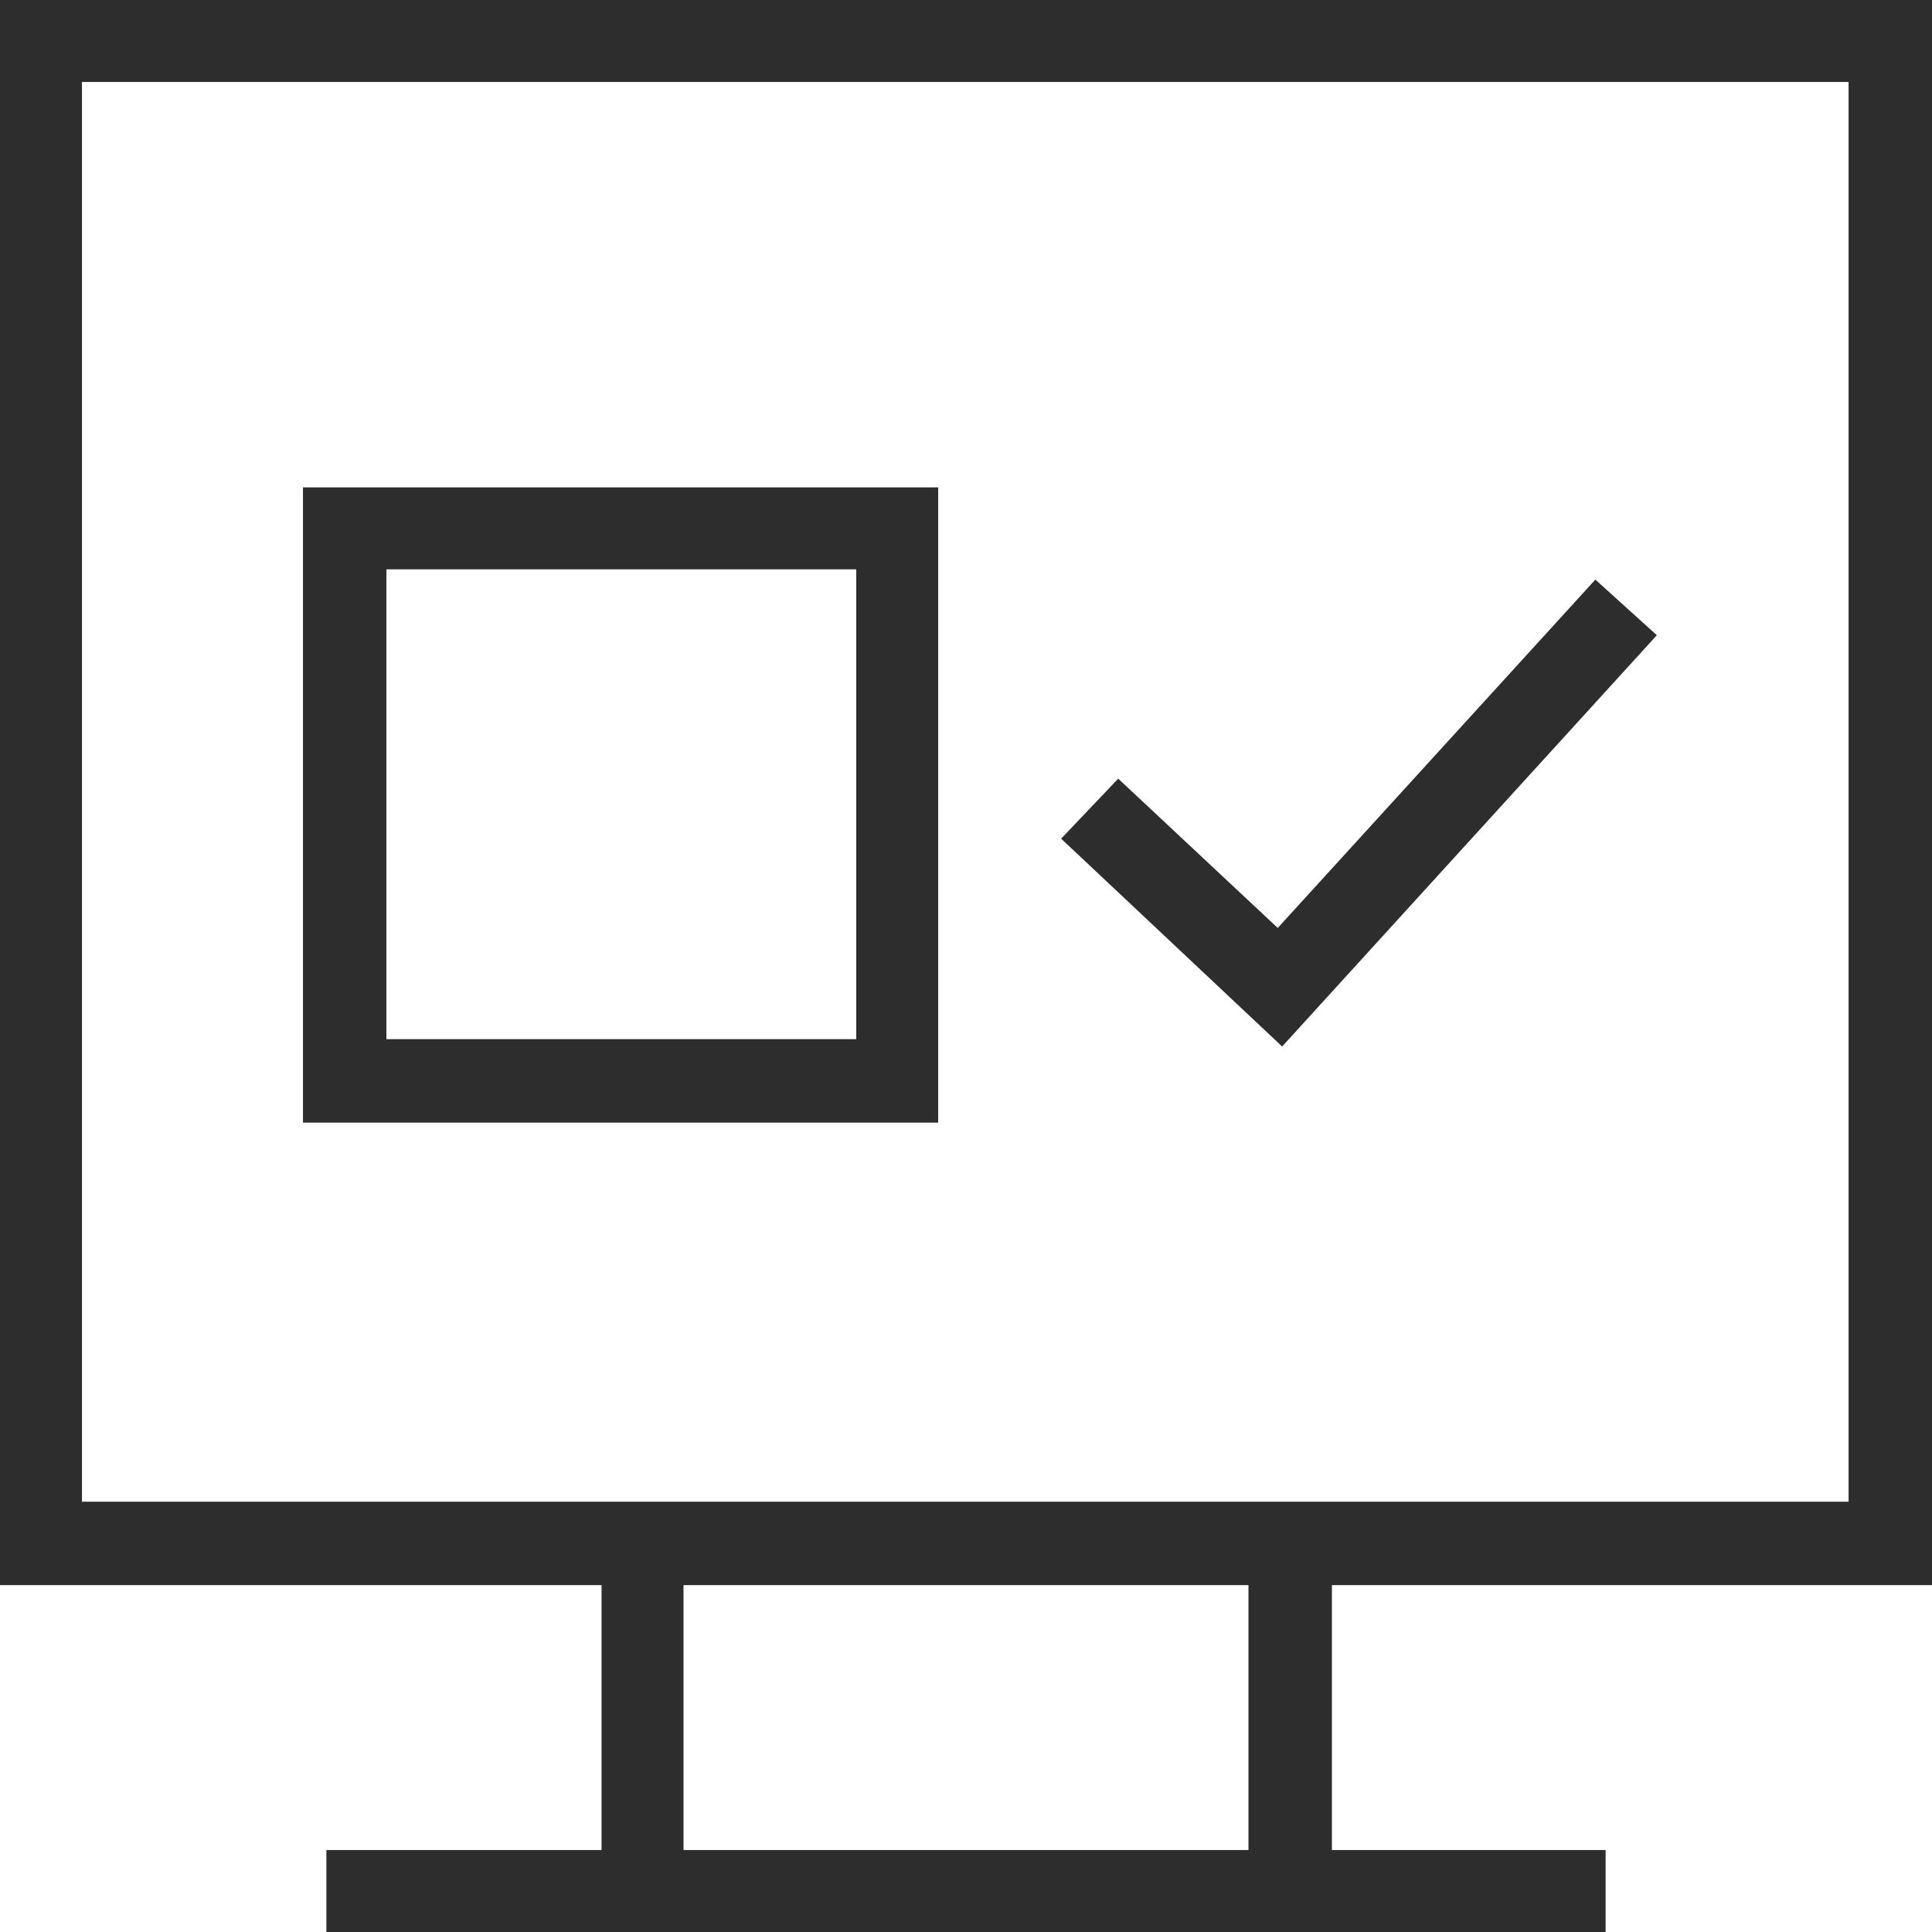
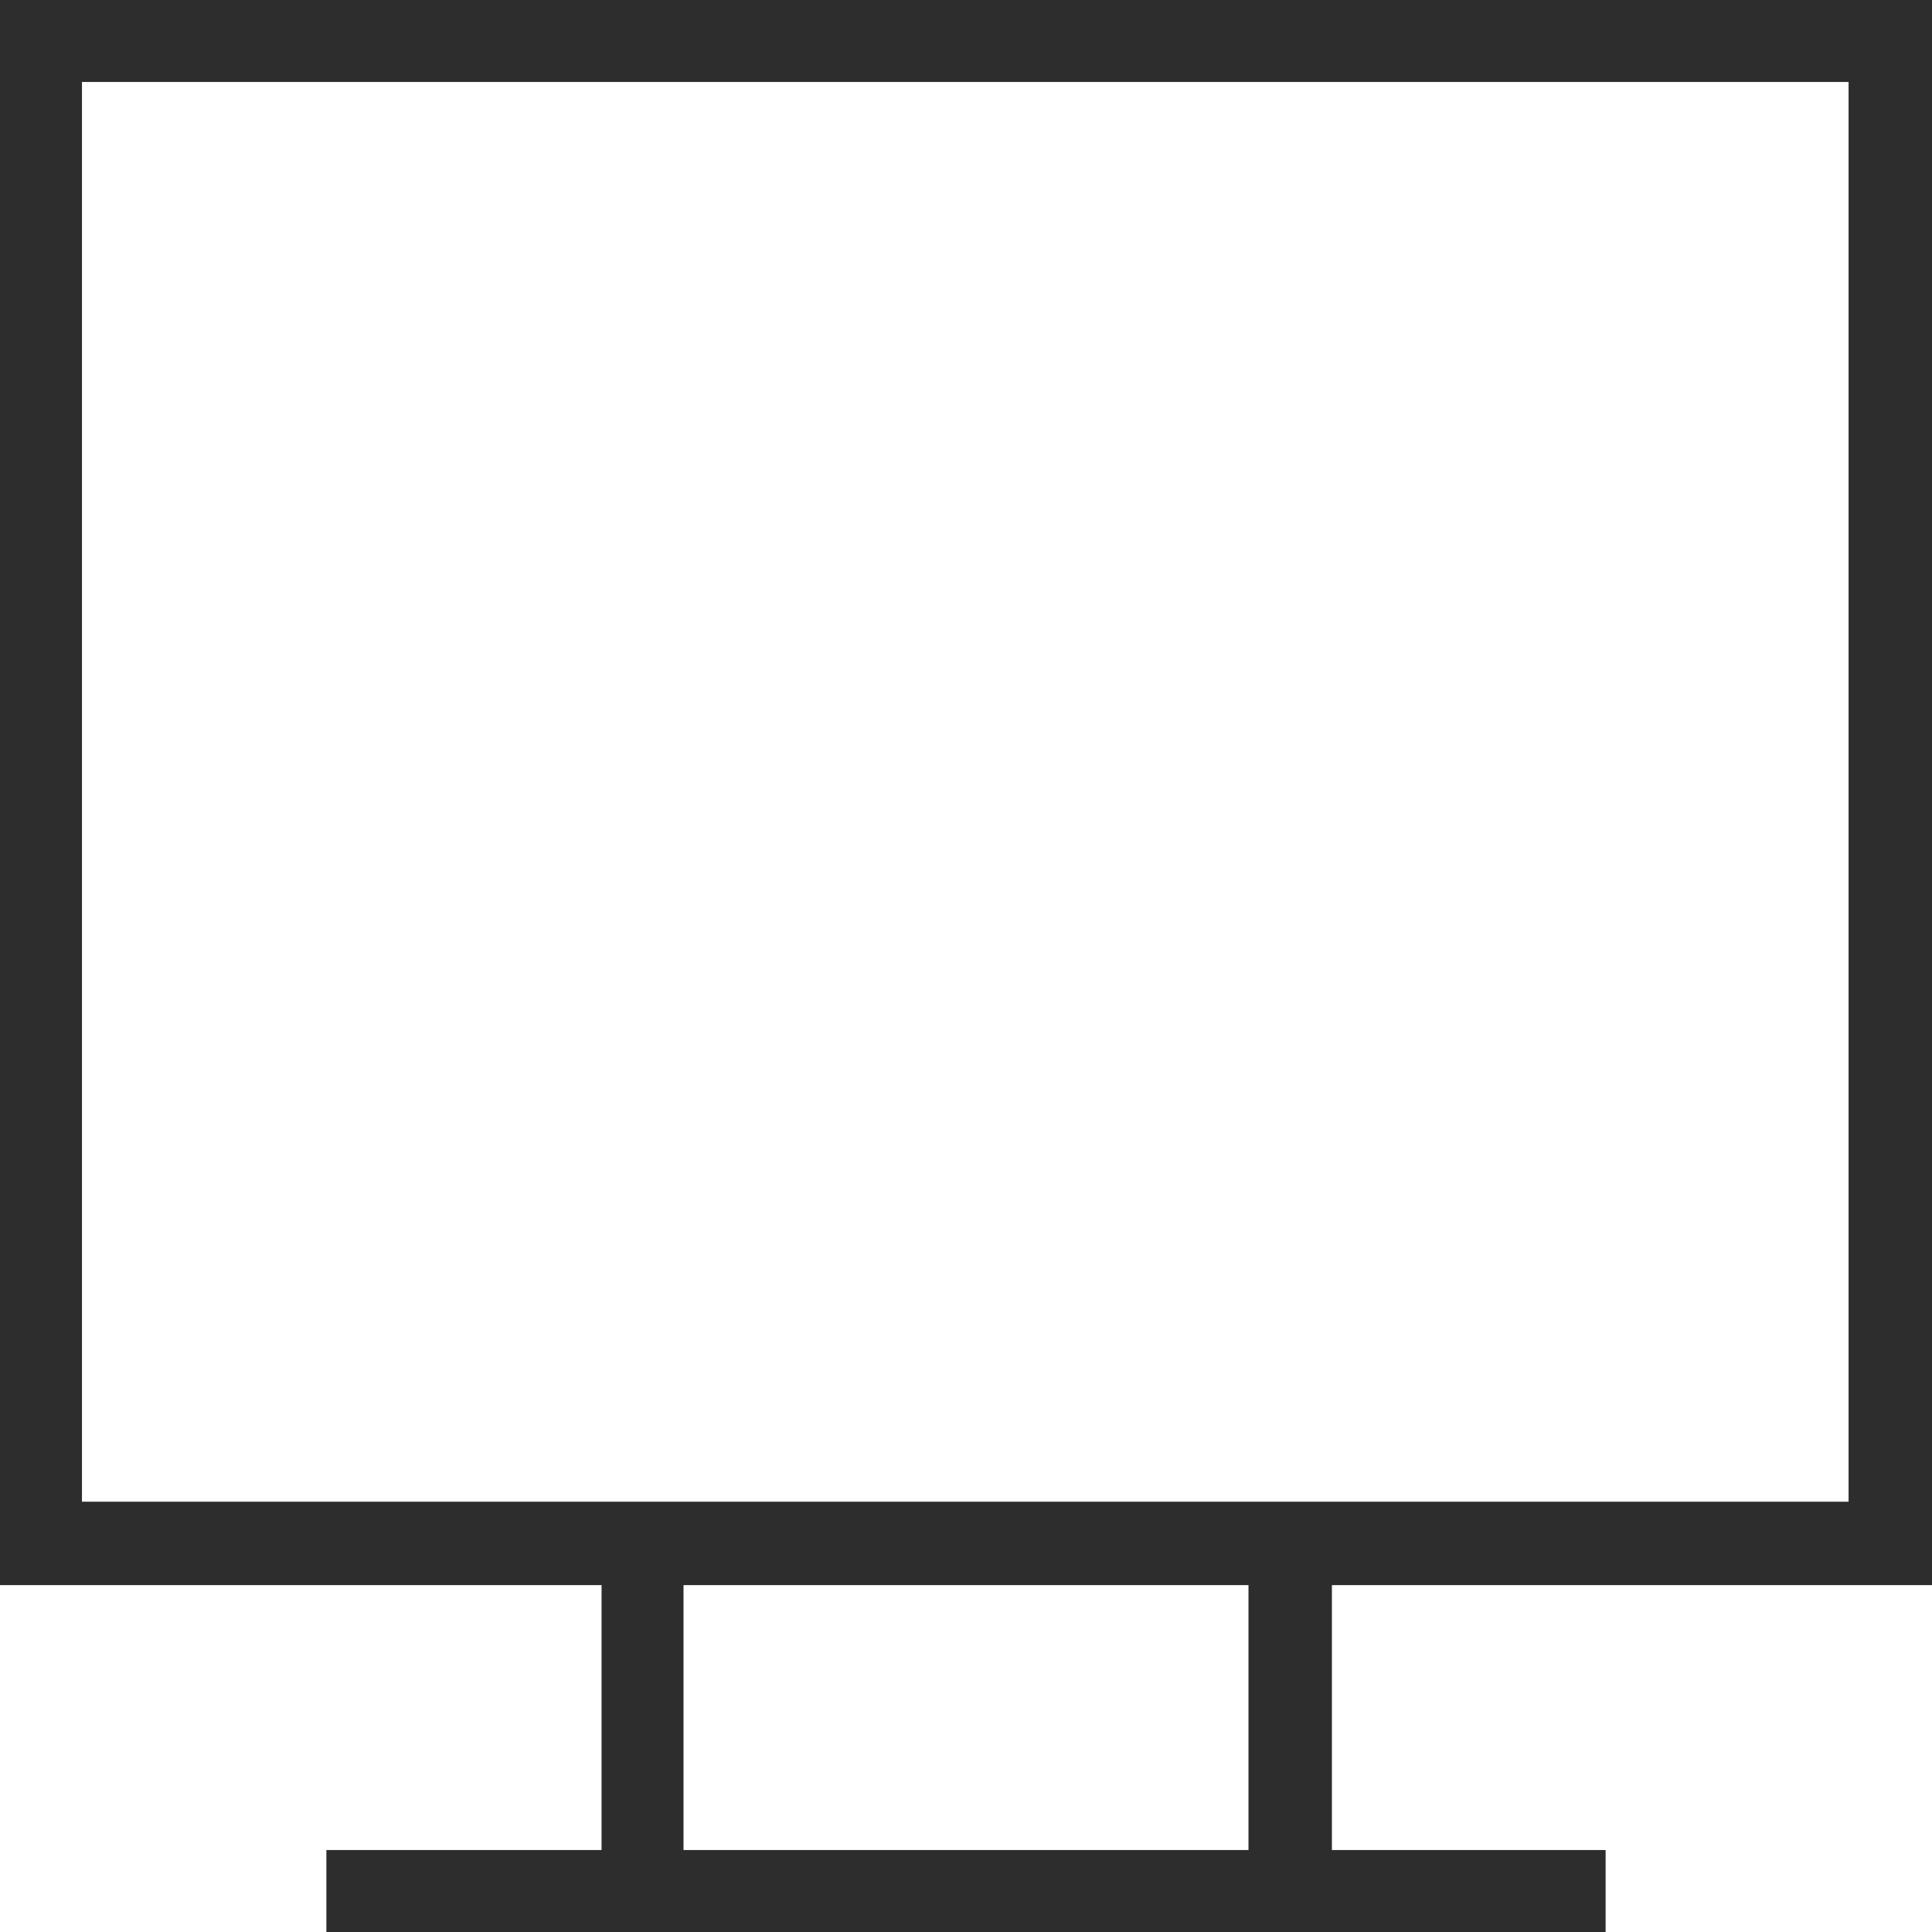
<svg xmlns="http://www.w3.org/2000/svg" version="1.1" id="Layer_1" x="0px" y="0px" viewBox="0 0 132 132" style="enable-background:new 0 0 132 132;" xml:space="preserve" width="132" height="132">
  <style type="text/css">
	.st0{fill:#2D2D2D;}
</style>
  <path class="st0" d="M132,108.3V0H0v108.3h41.1v18.1H22.3v5.6h87.4v-5.6H91v-18.1H132z M5.6,5.6h120.7v97H5.6V5.6z M85.3,126.4H46.7v-18.1h38.6  V126.4z" />
-   <path class="st0" d="M64.2,76.7H20.7V33.3h43.4V76.7z M26.4,71h32.1V38.9H26.4L26.4,71z M87.6,71.5L72.5,57.3l3.9-4.1l10.9,10.2l21.7-23.8  l4.2,3.8L87.6,71.5z" />
</svg>